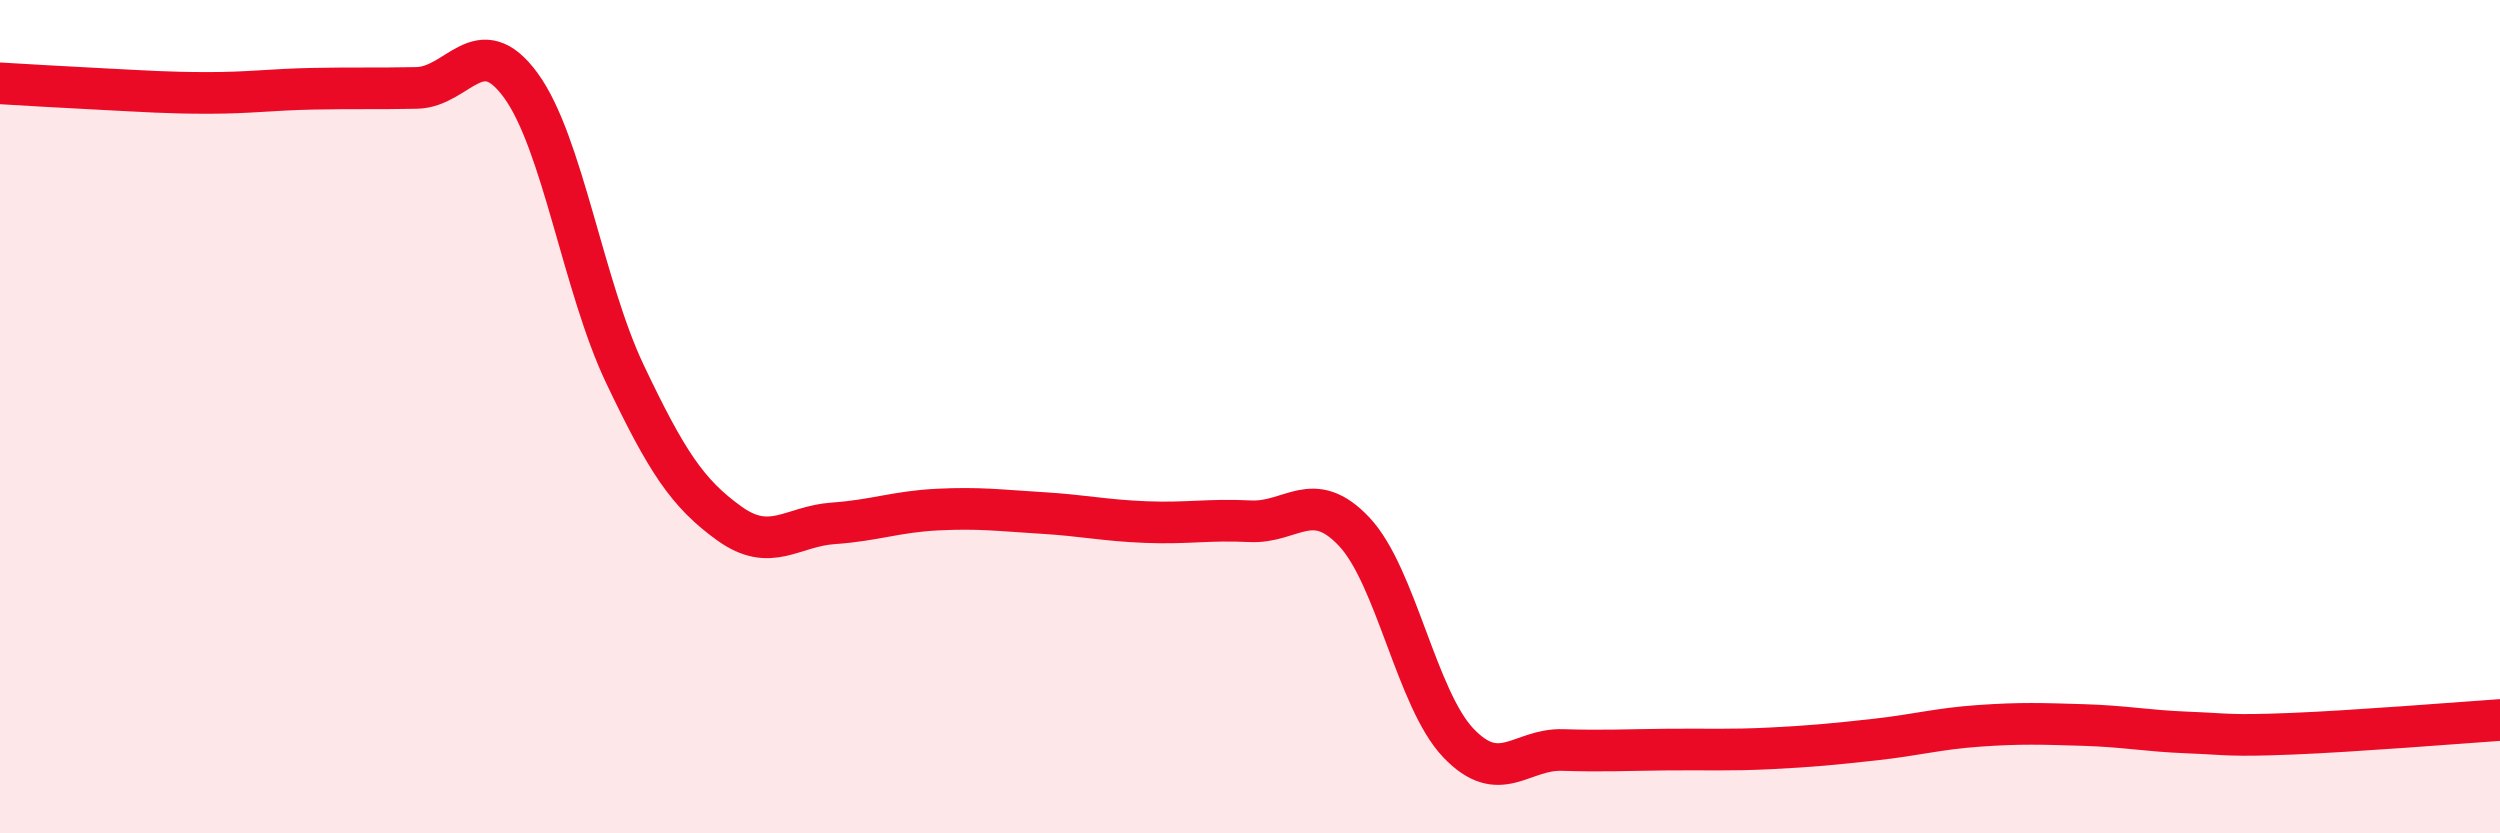
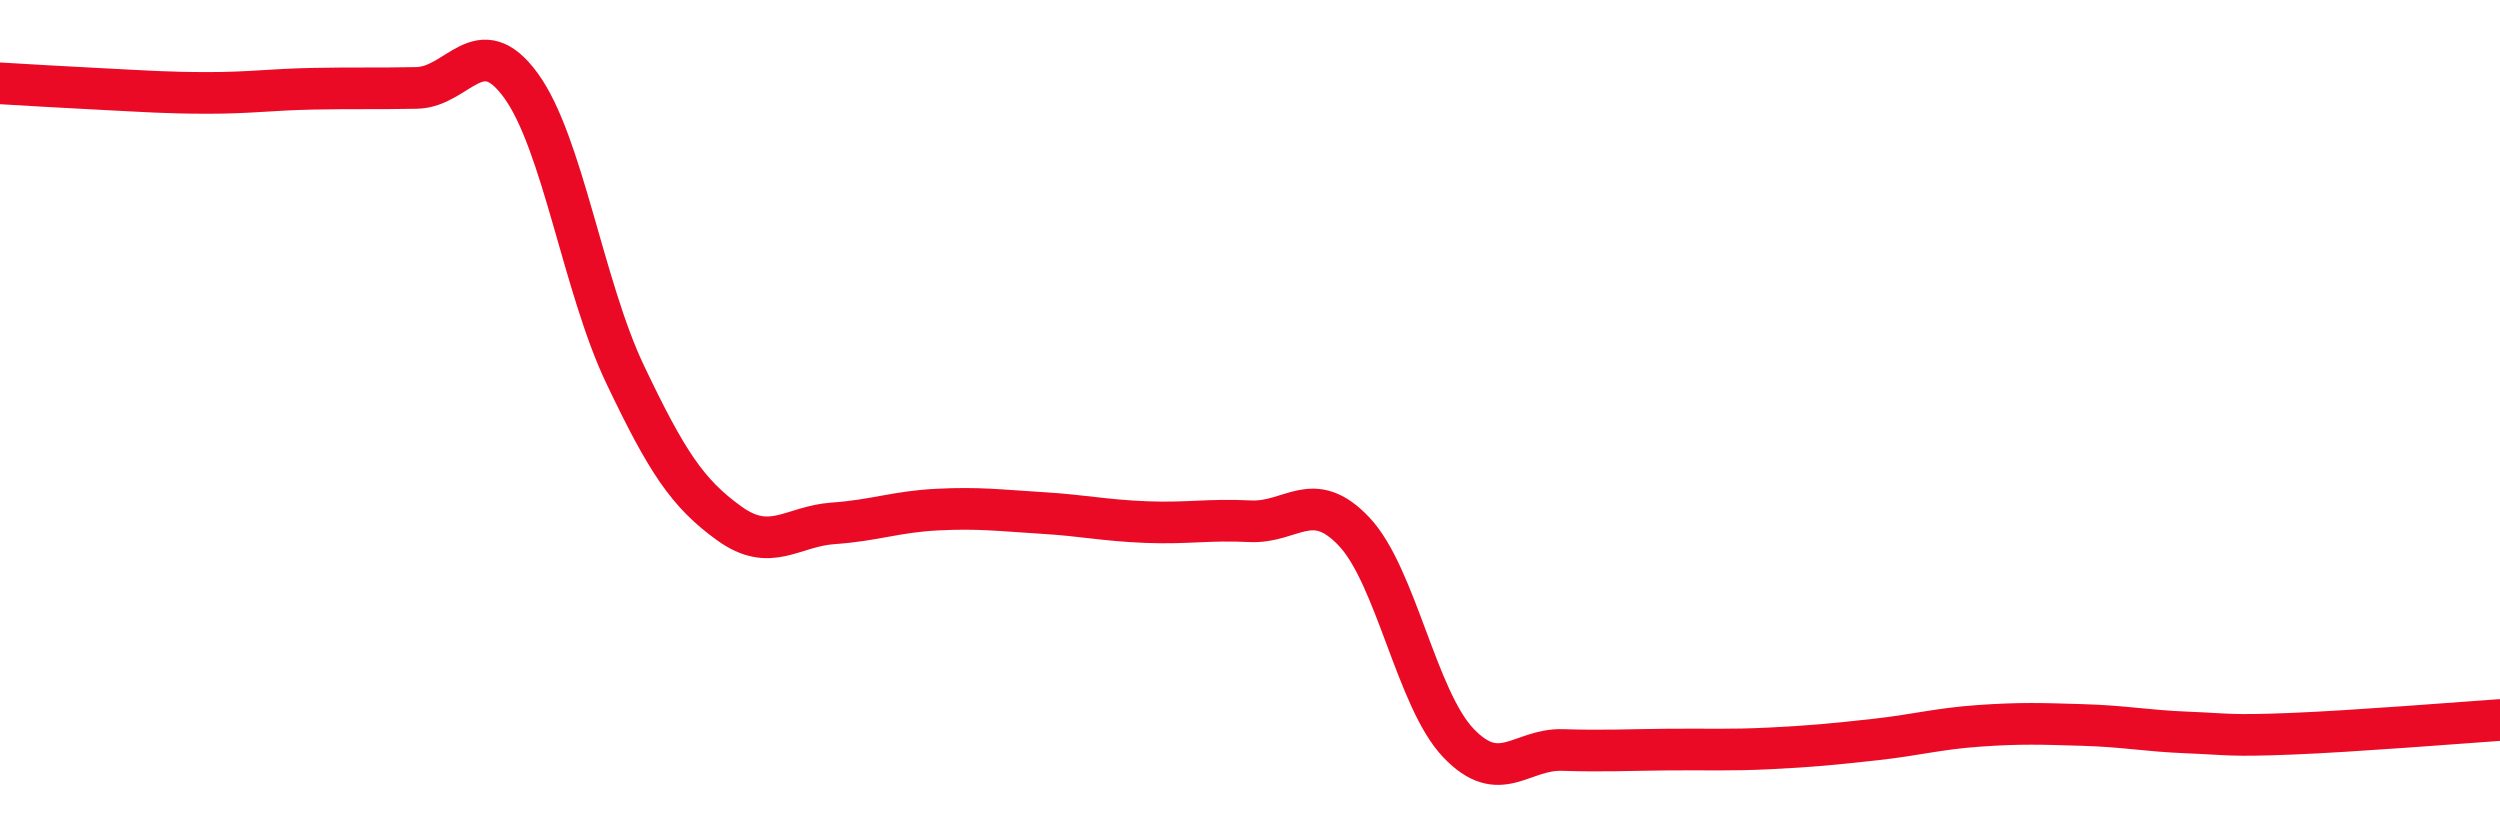
<svg xmlns="http://www.w3.org/2000/svg" width="60" height="20" viewBox="0 0 60 20">
-   <path d="M 0,2 C 0.5,2.03 1.5,2.09 2.5,2.14 C 3.5,2.19 4,2.23 5,2.23 C 6,2.23 6.5,2.15 7.5,2.13 C 8.5,2.11 9,2.13 10,2.11 C 11,2.09 11.5,0.68 12.5,2.05 C 13.5,3.42 14,6.88 15,8.98 C 16,11.08 16.5,11.84 17.5,12.56 C 18.5,13.28 19,12.63 20,12.56 C 21,12.49 21.5,12.28 22.5,12.23 C 23.5,12.18 24,12.25 25,12.31 C 26,12.37 26.5,12.49 27.5,12.53 C 28.5,12.57 29,12.46 30,12.51 C 31,12.56 31.5,11.7 32.5,12.76 C 33.5,13.82 34,16.78 35,17.83 C 36,18.88 36.5,17.97 37.5,18 C 38.5,18.03 39,18 40,17.99 C 41,17.98 41.5,18.01 42.5,17.96 C 43.5,17.91 44,17.86 45,17.75 C 46,17.64 46.5,17.49 47.5,17.42 C 48.5,17.35 49,17.37 50,17.4 C 51,17.43 51.5,17.54 52.5,17.58 C 53.5,17.62 53.5,17.67 55,17.61 C 56.5,17.55 59,17.35 60,17.28L60 20L0 20Z" fill="#EB0A25" opacity="0.1" stroke-linecap="round" stroke-linejoin="round" />
  <path d="M 0,2 C 0.5,2.03 1.5,2.09 2.5,2.14 C 3.5,2.19 4,2.23 5,2.23 C 6,2.23 6.5,2.15 7.5,2.13 C 8.5,2.11 9,2.13 10,2.11 C 11,2.09 11.5,0.68 12.5,2.05 C 13.5,3.42 14,6.88 15,8.98 C 16,11.08 16.5,11.84 17.5,12.56 C 18.5,13.28 19,12.63 20,12.56 C 21,12.49 21.5,12.28 22.5,12.23 C 23.5,12.18 24,12.25 25,12.31 C 26,12.37 26.5,12.49 27.5,12.53 C 28.5,12.57 29,12.46 30,12.51 C 31,12.56 31.5,11.7 32.5,12.76 C 33.5,13.82 34,16.78 35,17.83 C 36,18.88 36.5,17.97 37.5,18 C 38.5,18.03 39,18 40,17.99 C 41,17.98 41.5,18.01 42.5,17.96 C 43.5,17.91 44,17.86 45,17.75 C 46,17.64 46.5,17.49 47.5,17.42 C 48.5,17.35 49,17.37 50,17.4 C 51,17.43 51.5,17.54 52.5,17.58 C 53.5,17.62 53.5,17.67 55,17.61 C 56.5,17.55 59,17.35 60,17.28" stroke="#EB0A25" stroke-width="1" fill="none" stroke-linecap="round" stroke-linejoin="round" />
</svg>